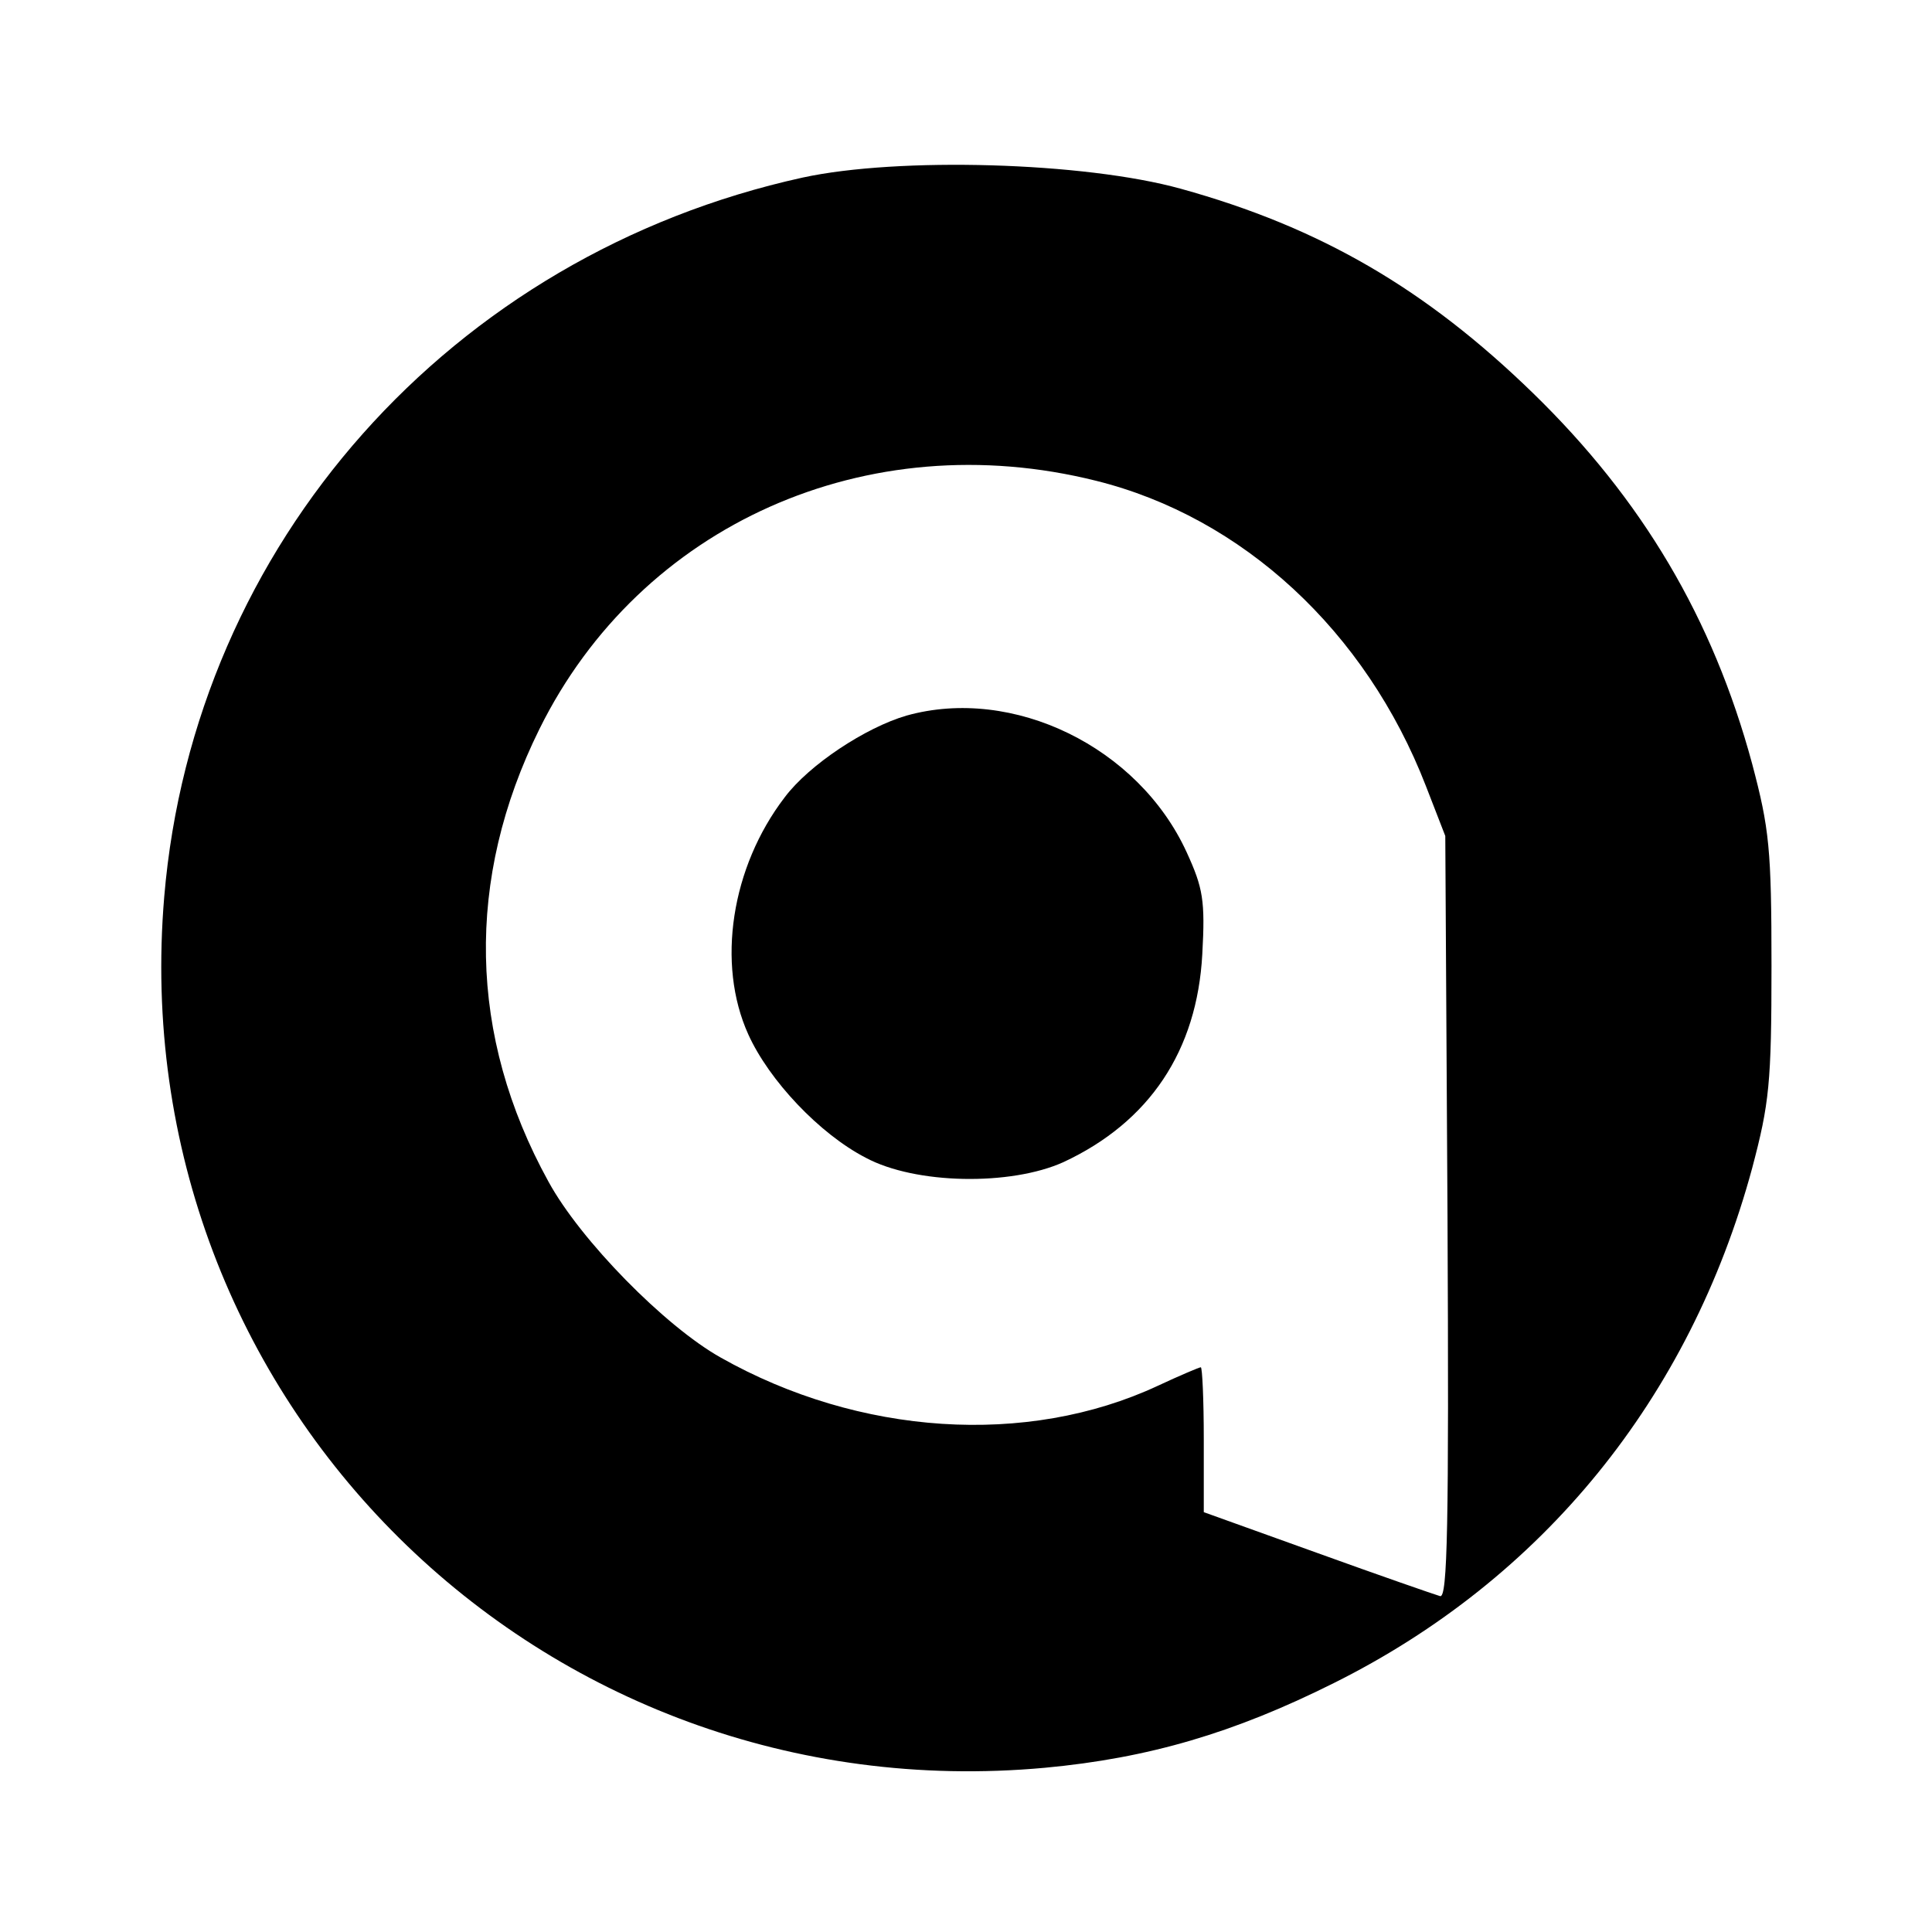
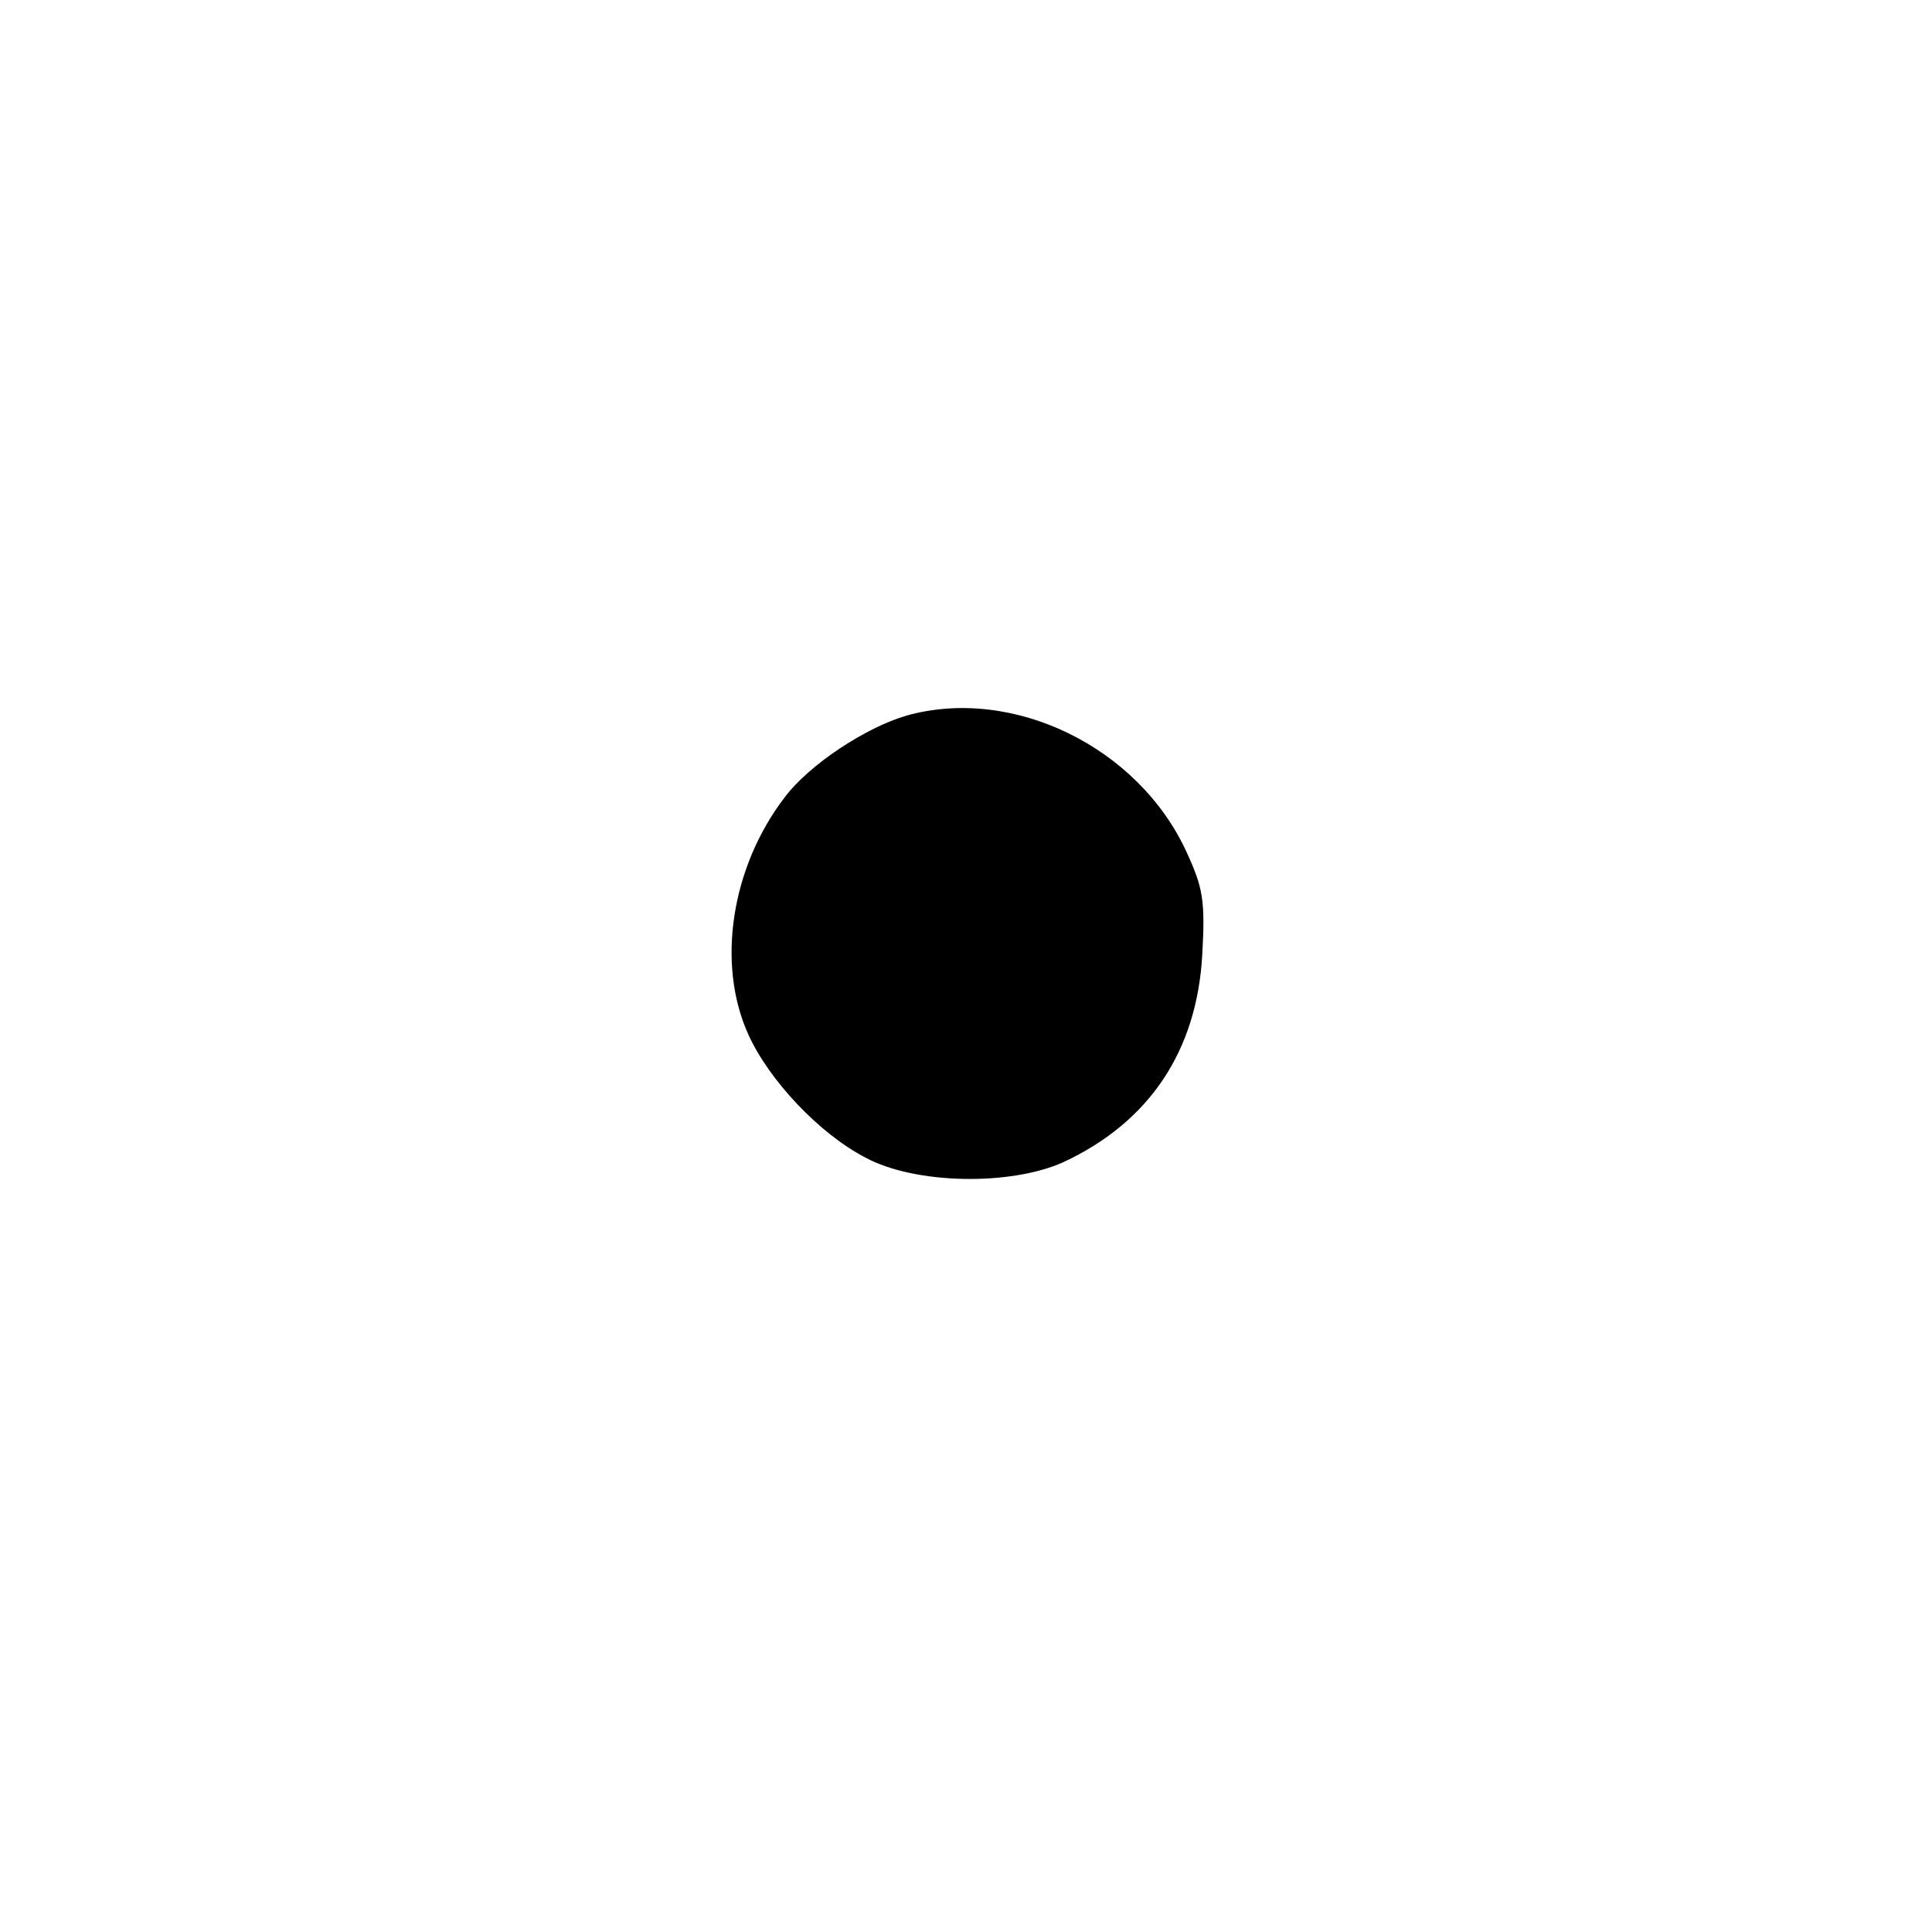
<svg xmlns="http://www.w3.org/2000/svg" version="1.0" width="260pt" height="260pt" viewBox="0 0 260 260" preserveAspectRatio="xMidYMid meet">
  <g transform="translate(0,260) scale(0.1,-0.1)" fill="#000000" stroke="none">
-     <path d="M1080 2361 c-473 -104 -819 -493 -859 -968 -57 -677 506 -1234 1185 -1172 140 13 255 47 389 114 281 140 479 383 563 693 23 87 26 114 26 272 0 158 -3 185 -26 272 -53 196 -148 356 -295 499 -144 140 -286 223 -474 275 -130 36 -380 43 -509 15z m395 -408 c197 -49 363 -202 444 -411 l26 -67 3 -513 c2 -417 0 -513 -10 -510 -7 2 -82 28 -165 58 l-153 55 0 98 c0 53 -2 97 -4 97 -2 0 -28 -11 -58 -25 -176 -82 -402 -67 -588 38 -75 42 -189 158 -232 237 -108 196 -112 407 -12 609 136 275 441 411 749 334z" />
    <path d="M1220 1637 c-55 -16 -131 -66 -164 -110 -72 -94 -92 -224 -49 -319 28 -62 96 -134 158 -166 67 -36 195 -38 266 -6 116 54 180 150 187 280 4 72 1 89 -21 137 -65 142 -234 224 -377 184z" />
  </g>
</svg>